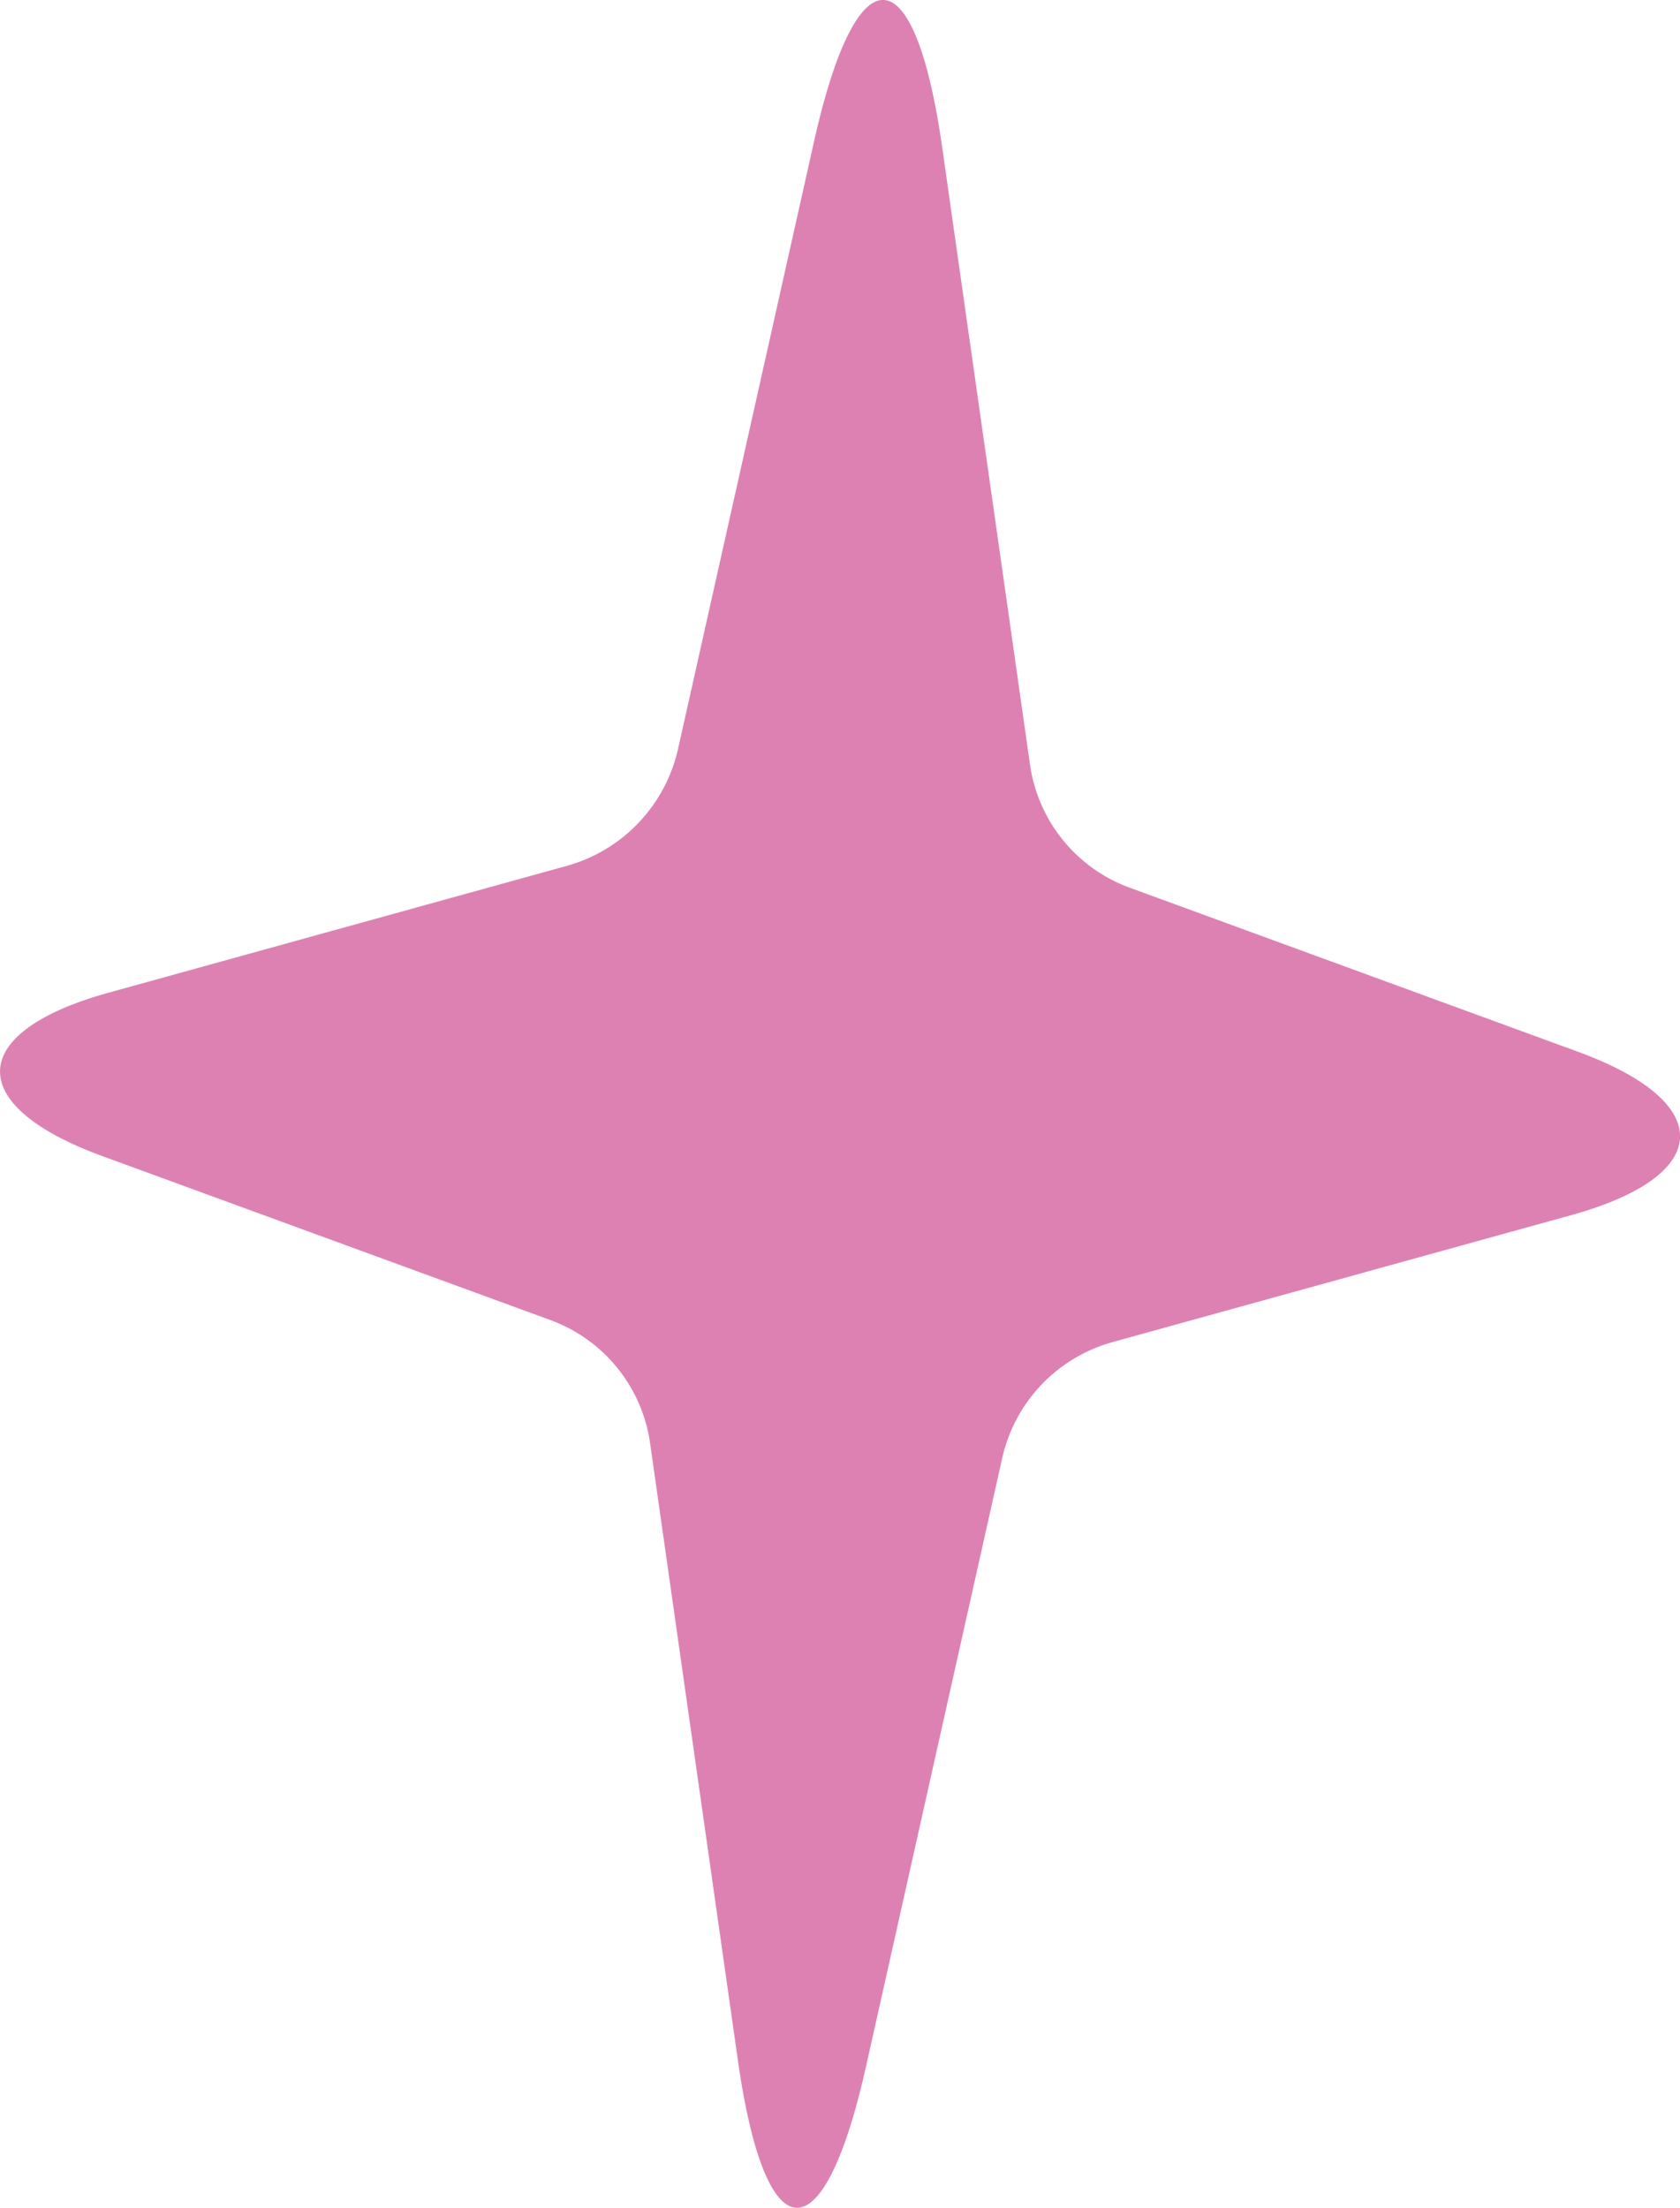
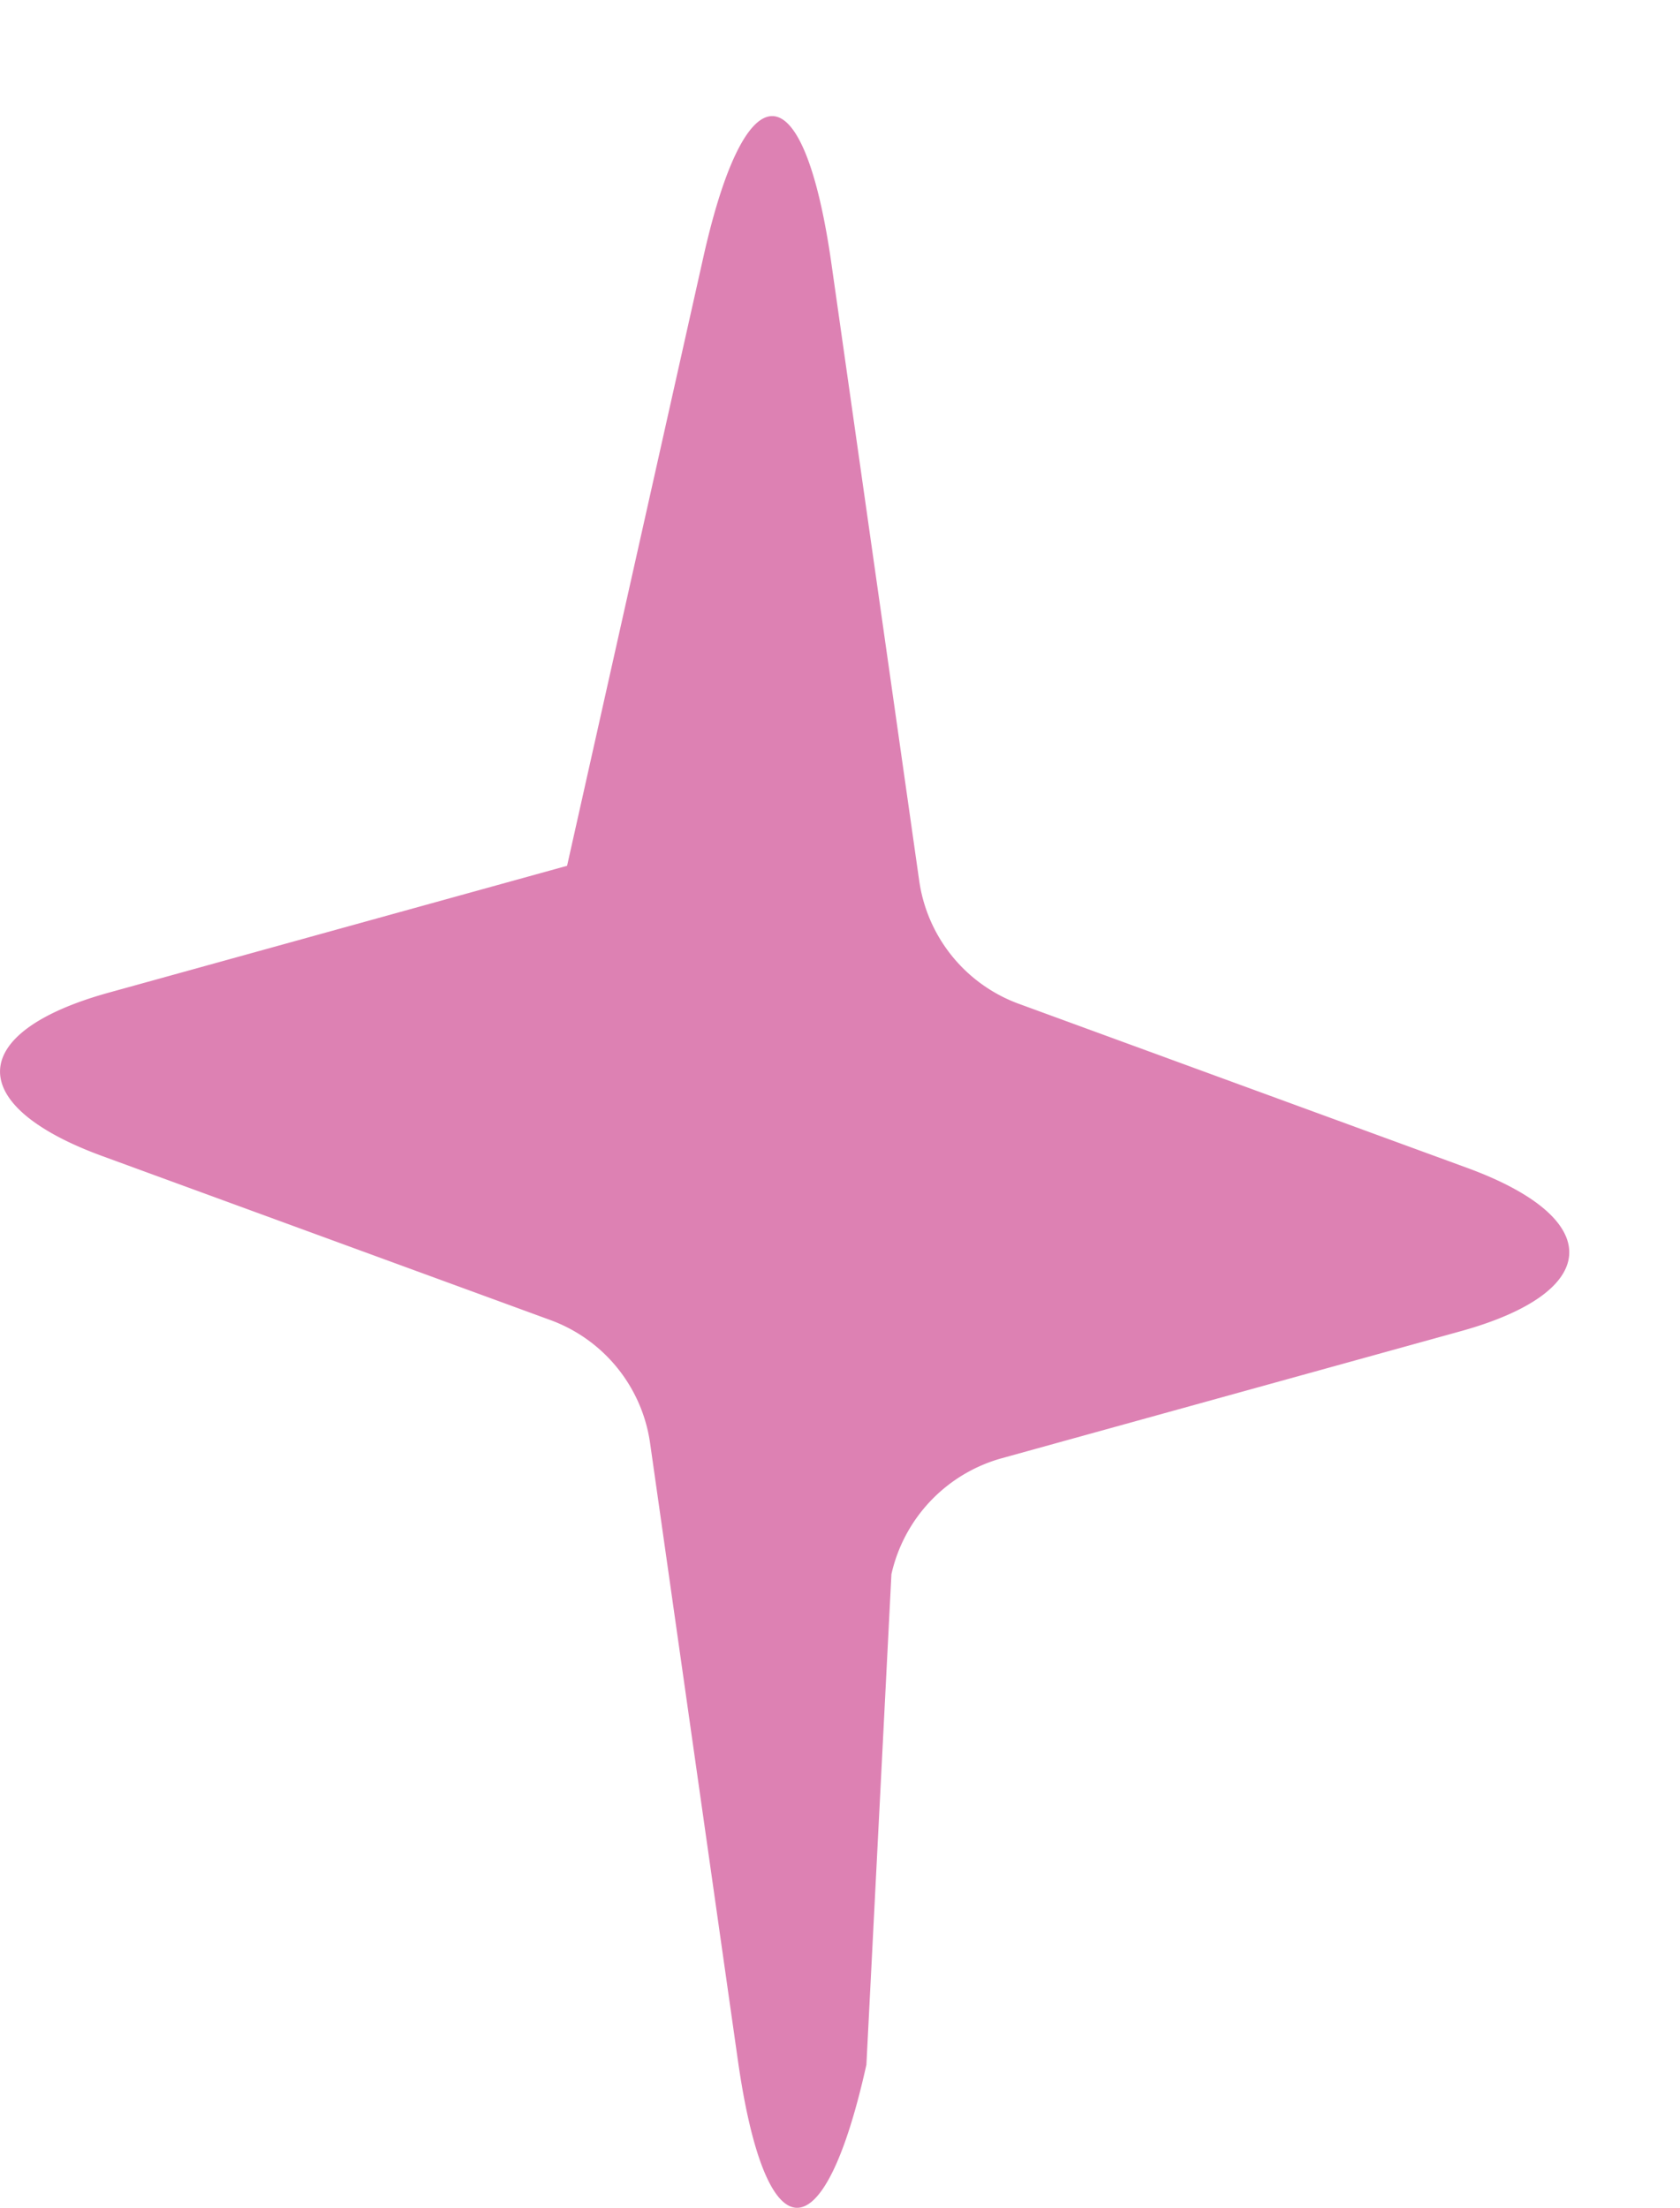
<svg xmlns="http://www.w3.org/2000/svg" width="18.803" height="24.713" viewBox="0 0 18.803 24.713">
-   <path d="M507.9,88.77c-.48,2.16-1.13,2.13-1.44-.06l-.98-6.89a1.726,1.726,0,0,0-1.13-1.39l-5-1.83c-1.56-.57-1.52-1.39.07-1.83l5.13-1.42a1.759,1.759,0,0,0,1.24-1.3l1.52-6.79c.48-2.16,1.13-2.13,1.44.06l.98,6.89a1.726,1.726,0,0,0,1.13,1.39l5,1.83c1.56.57,1.52,1.39-.07,1.83l-5.13,1.42a1.743,1.743,0,0,0-1.24,1.3Z" transform="translate(-498.203 -65.659)" fill="#dd81b3" />
+   <path d="M507.9,88.77c-.48,2.16-1.13,2.13-1.44-.06l-.98-6.89a1.726,1.726,0,0,0-1.13-1.39l-5-1.83c-1.56-.57-1.52-1.39.07-1.83l5.13-1.42l1.52-6.79c.48-2.16,1.13-2.13,1.44.06l.98,6.89a1.726,1.726,0,0,0,1.13,1.39l5,1.83c1.56.57,1.52,1.39-.07,1.83l-5.13,1.42a1.743,1.743,0,0,0-1.24,1.3Z" transform="translate(-498.203 -65.659)" fill="#dd81b3" />
</svg>